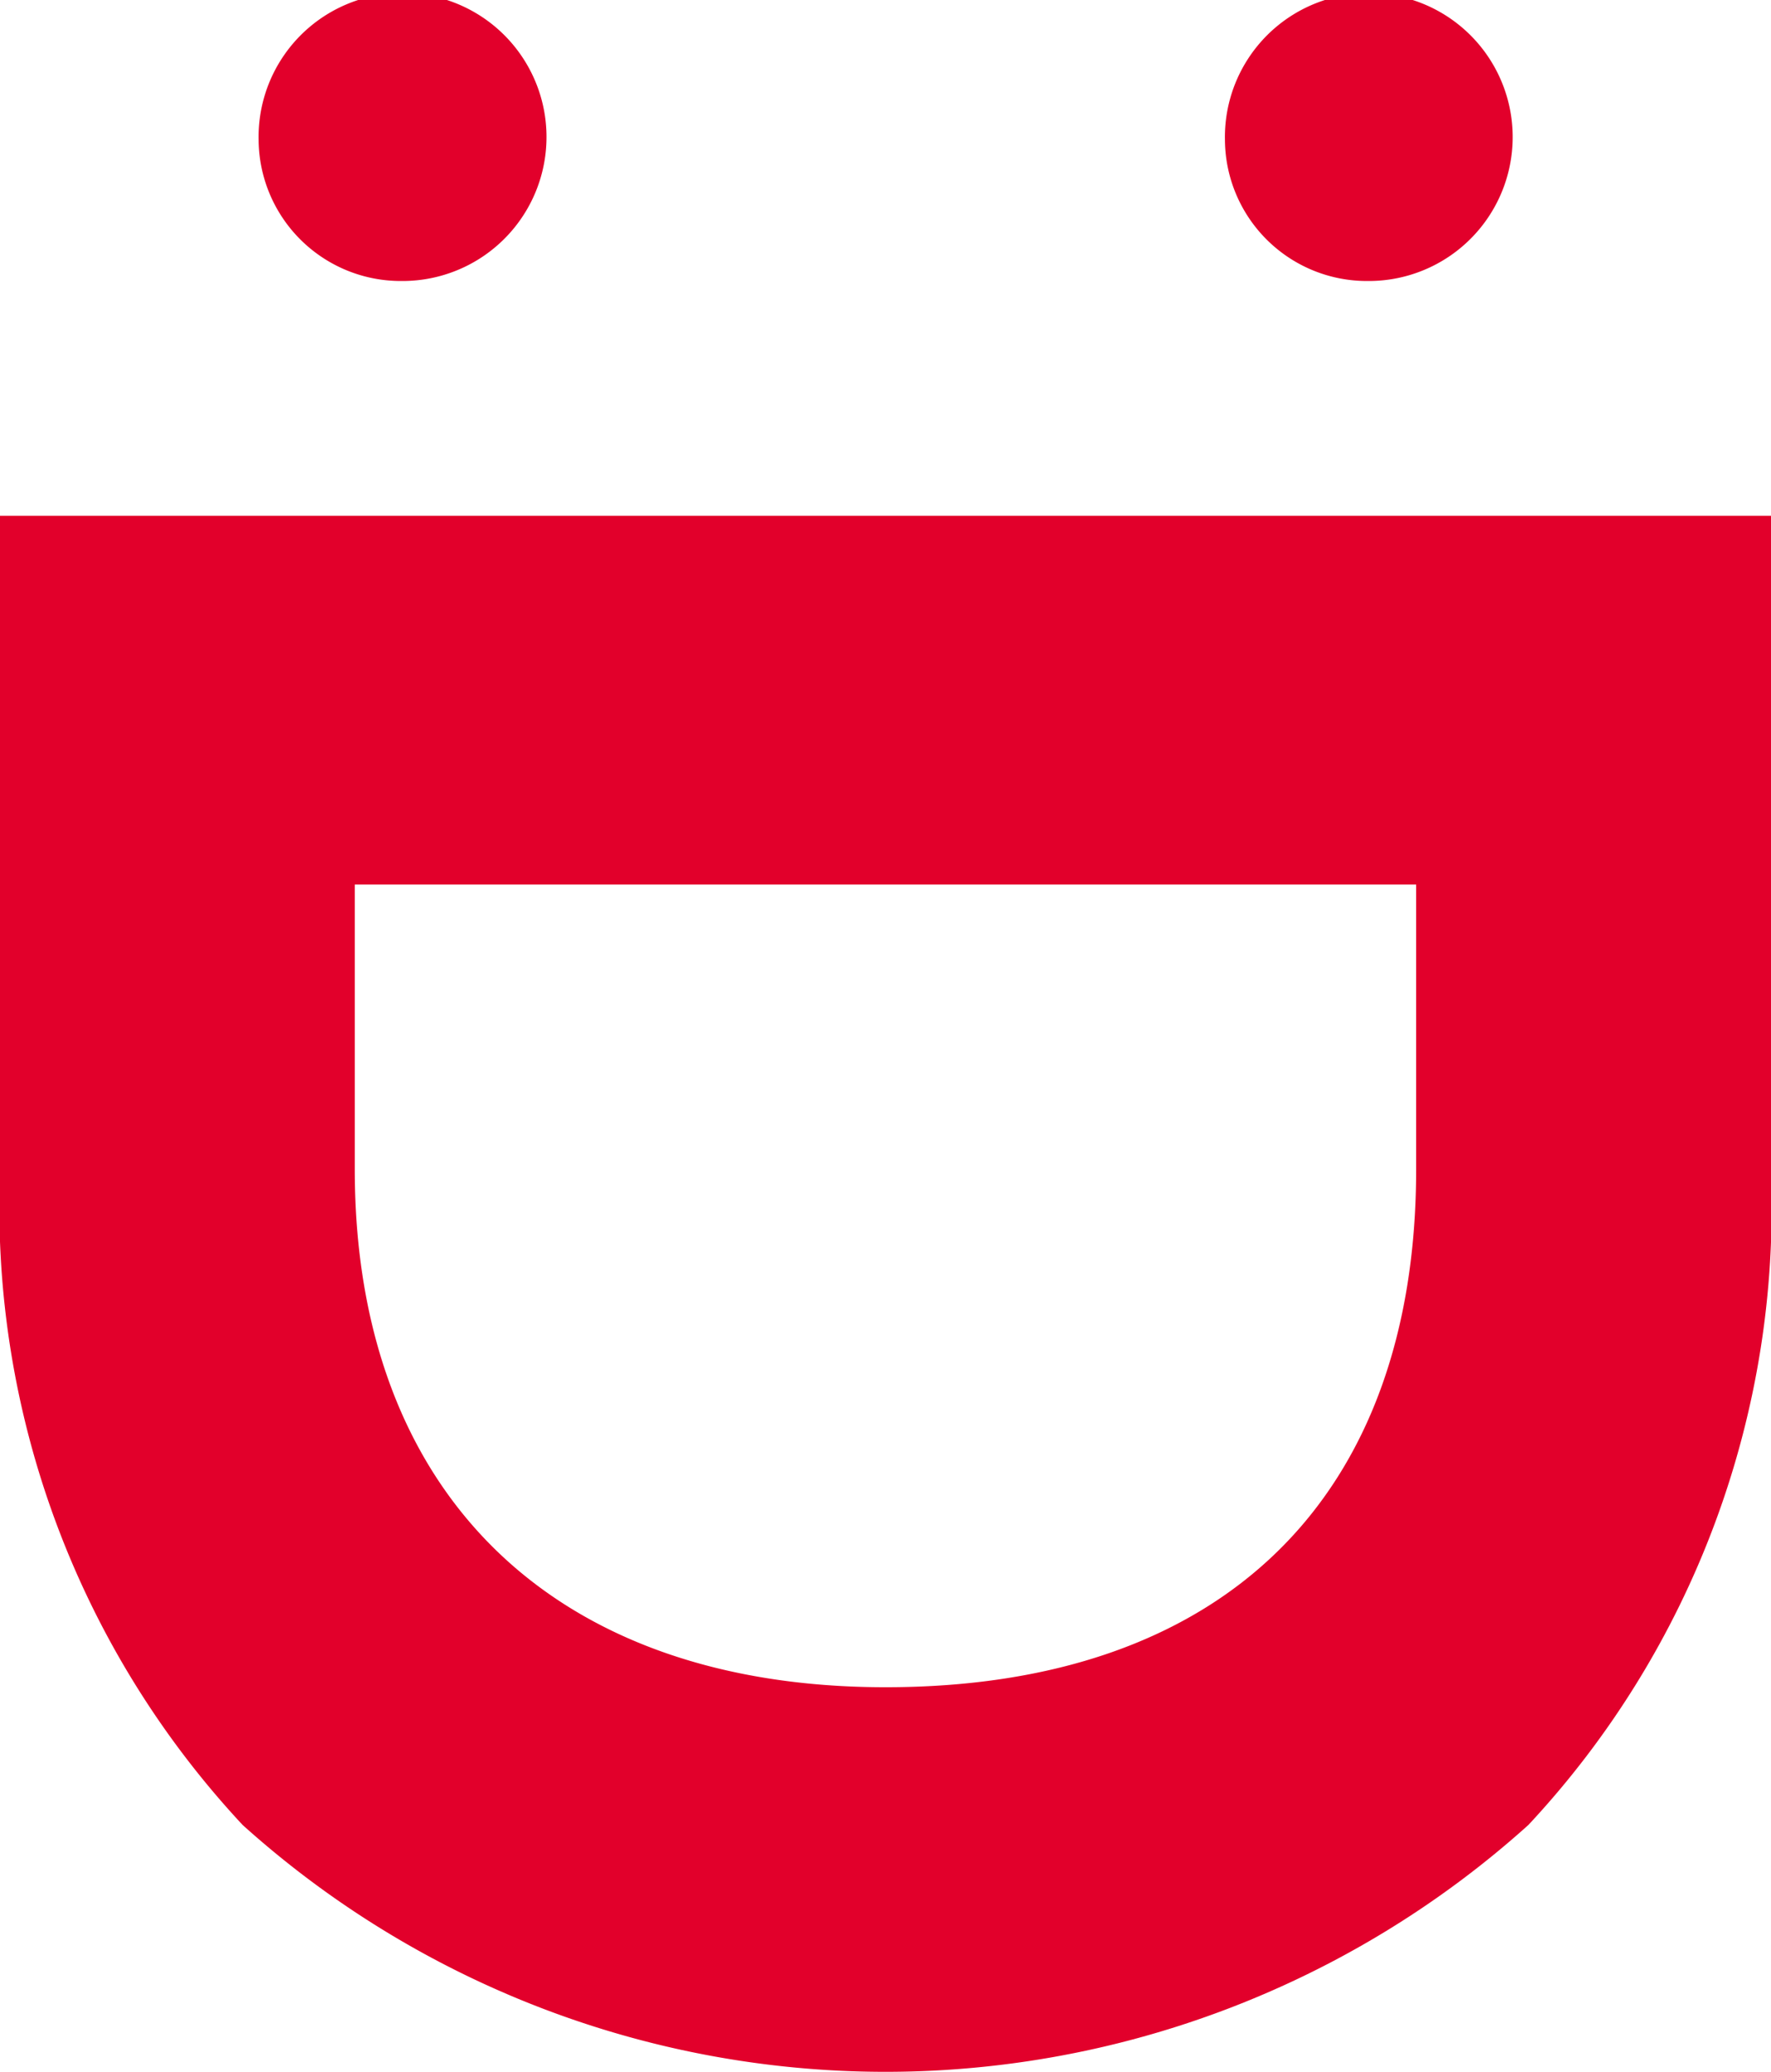
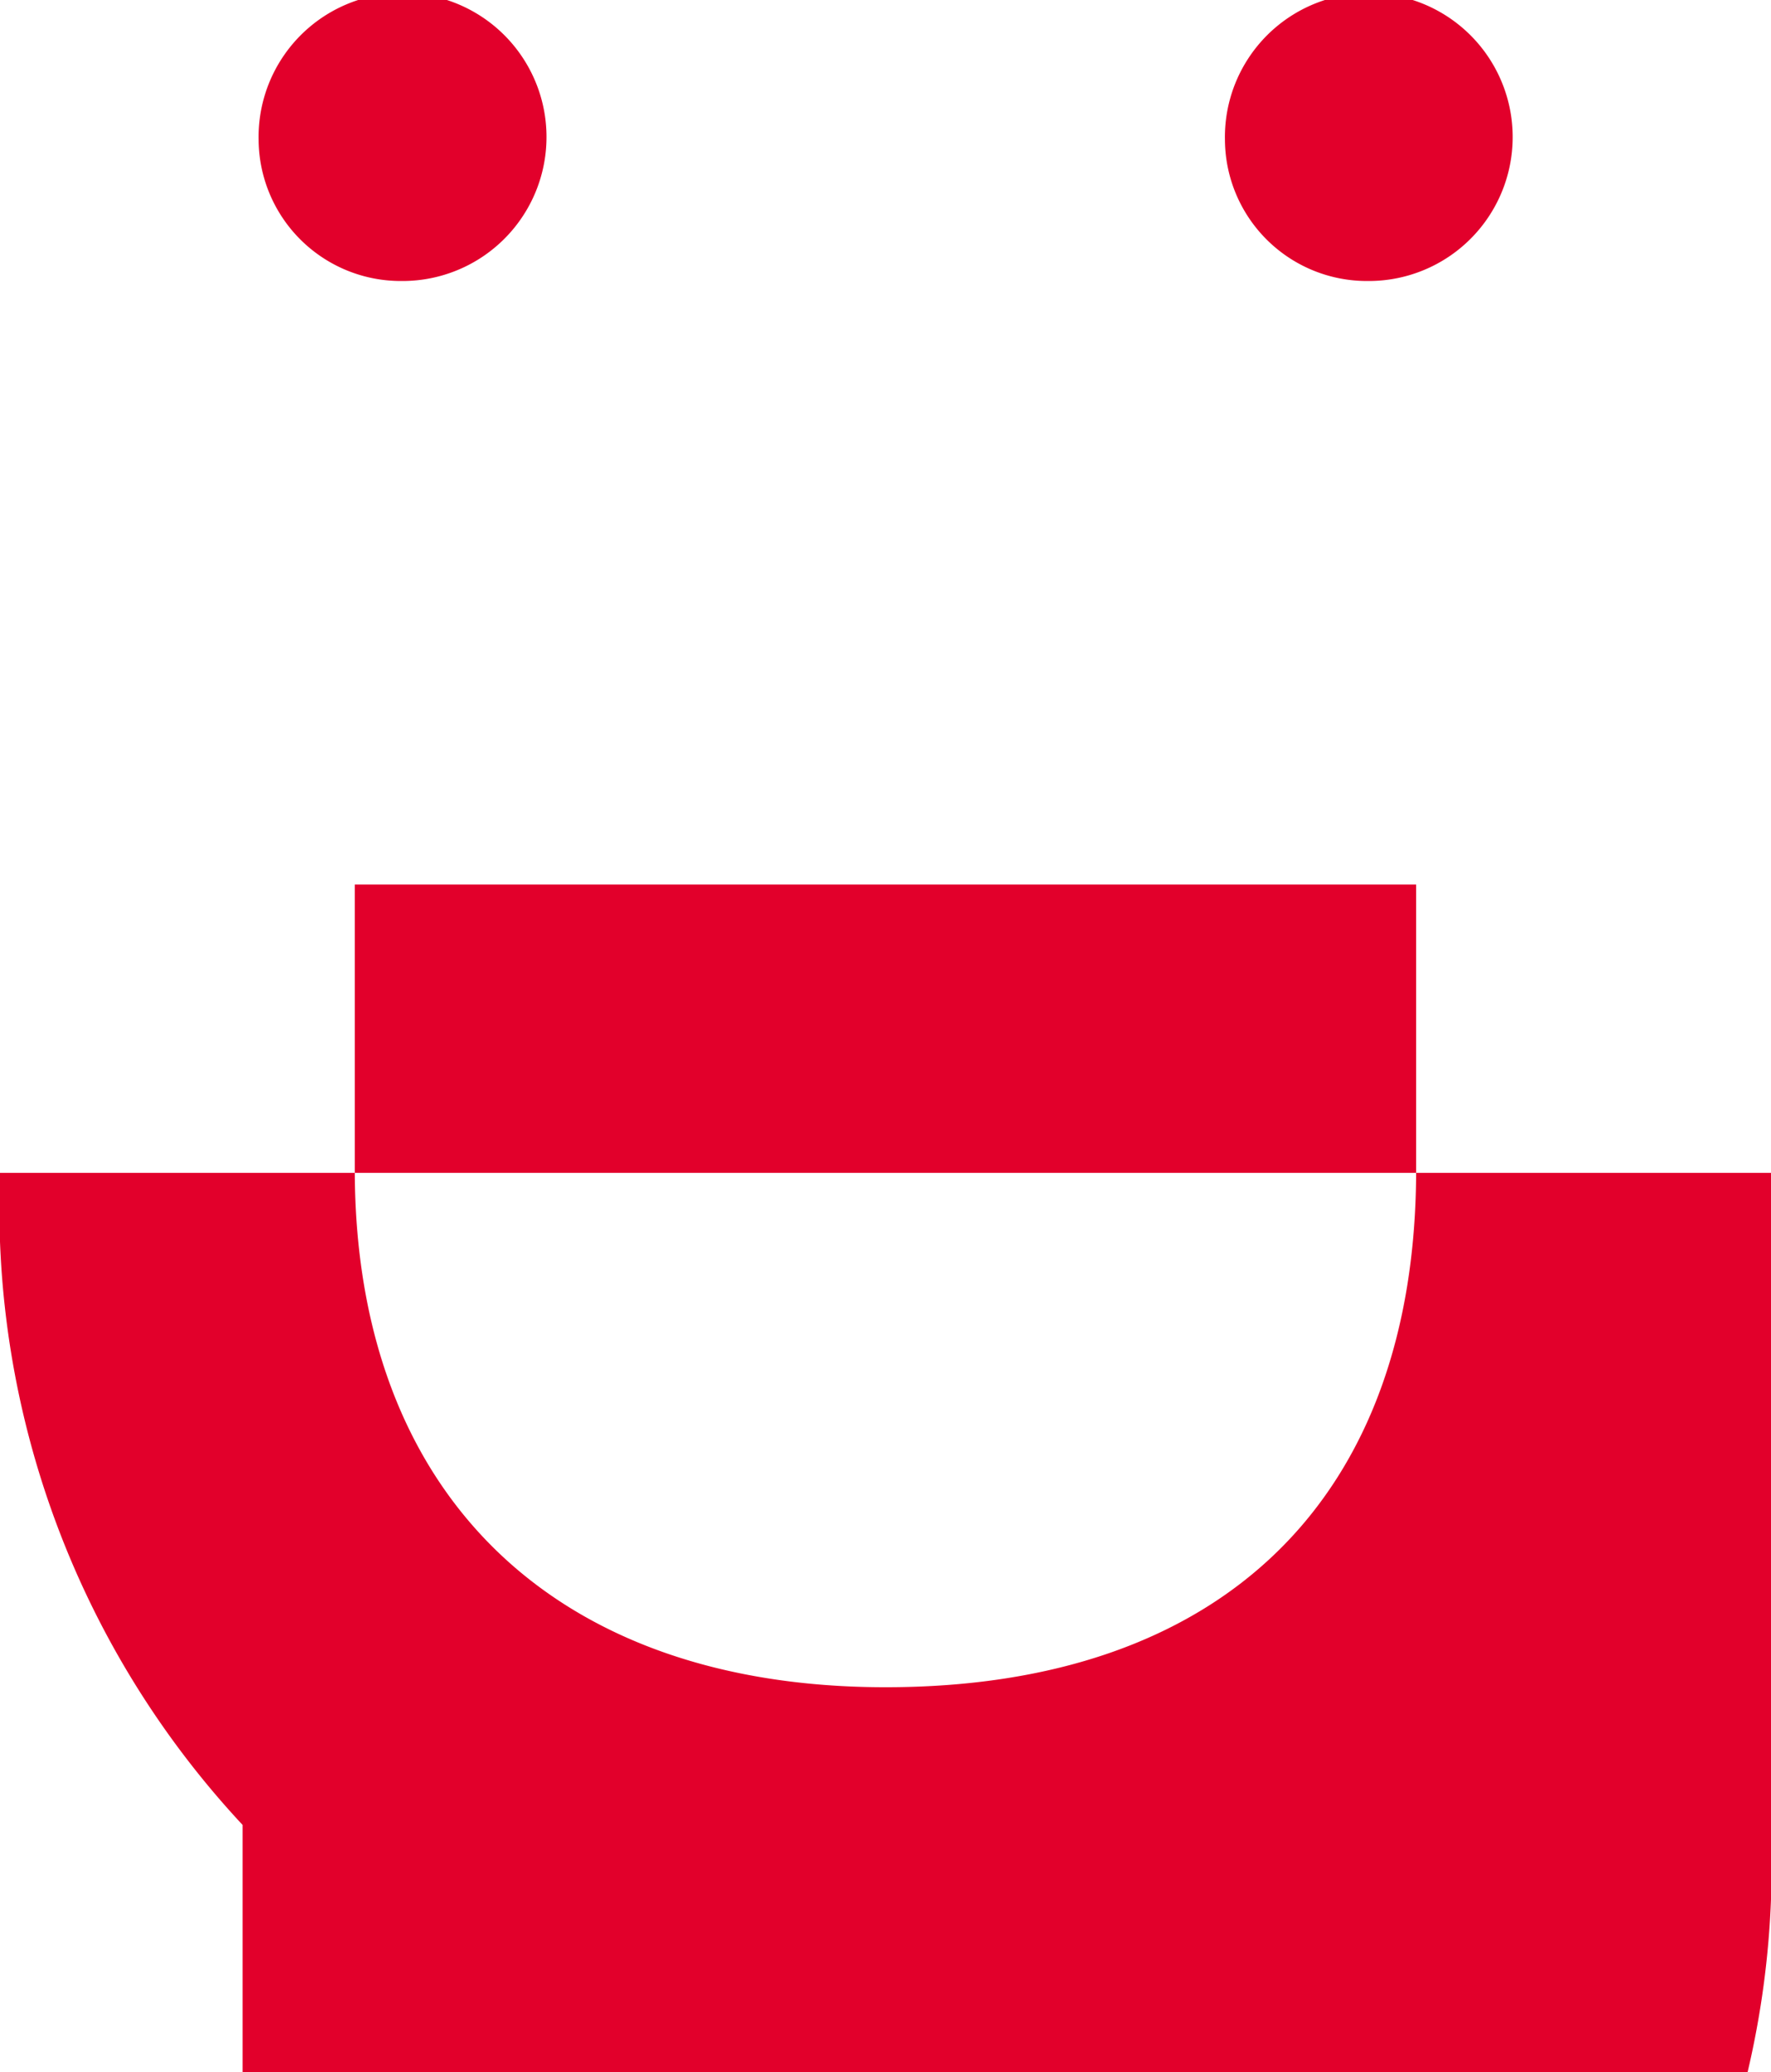
<svg xmlns="http://www.w3.org/2000/svg" width="22.229" height="26" viewBox="0 0 22.229 26">
-   <path fill="#e2002b" d="M11266.043 9721.9a11.364 11.364 0 0 1-3.045-8.182v-8.245h22.229v8.245a11.348 11.348 0 0 1-3.045 8.182 12.059 12.059 0 0 1-16.139 0zm1.408-8.228c0 4.068 2.492 6.5 6.662 6.5 4.232 0 6.66-2.369 6.66-6.5v-3.572h-13.322zm10.922-12.912a1.806 1.806 0 1 1 1.8 1.767 1.782 1.782 0 0 1-1.8-1.763zm-12.129 0a1.807 1.807 0 1 1 1.8 1.767 1.784 1.784 0 0 1-1.8-1.763z" transform="translate(-11262.998 -9699.001)" />
+   <path fill="#e2002b" d="M11266.043 9721.9a11.364 11.364 0 0 1-3.045-8.182h22.229v8.245a11.348 11.348 0 0 1-3.045 8.182 12.059 12.059 0 0 1-16.139 0zm1.408-8.228c0 4.068 2.492 6.5 6.662 6.5 4.232 0 6.66-2.369 6.66-6.5v-3.572h-13.322zm10.922-12.912a1.806 1.806 0 1 1 1.8 1.767 1.782 1.782 0 0 1-1.8-1.763zm-12.129 0a1.807 1.807 0 1 1 1.8 1.767 1.784 1.784 0 0 1-1.8-1.763z" transform="translate(-11262.998 -9699.001)" />
</svg>